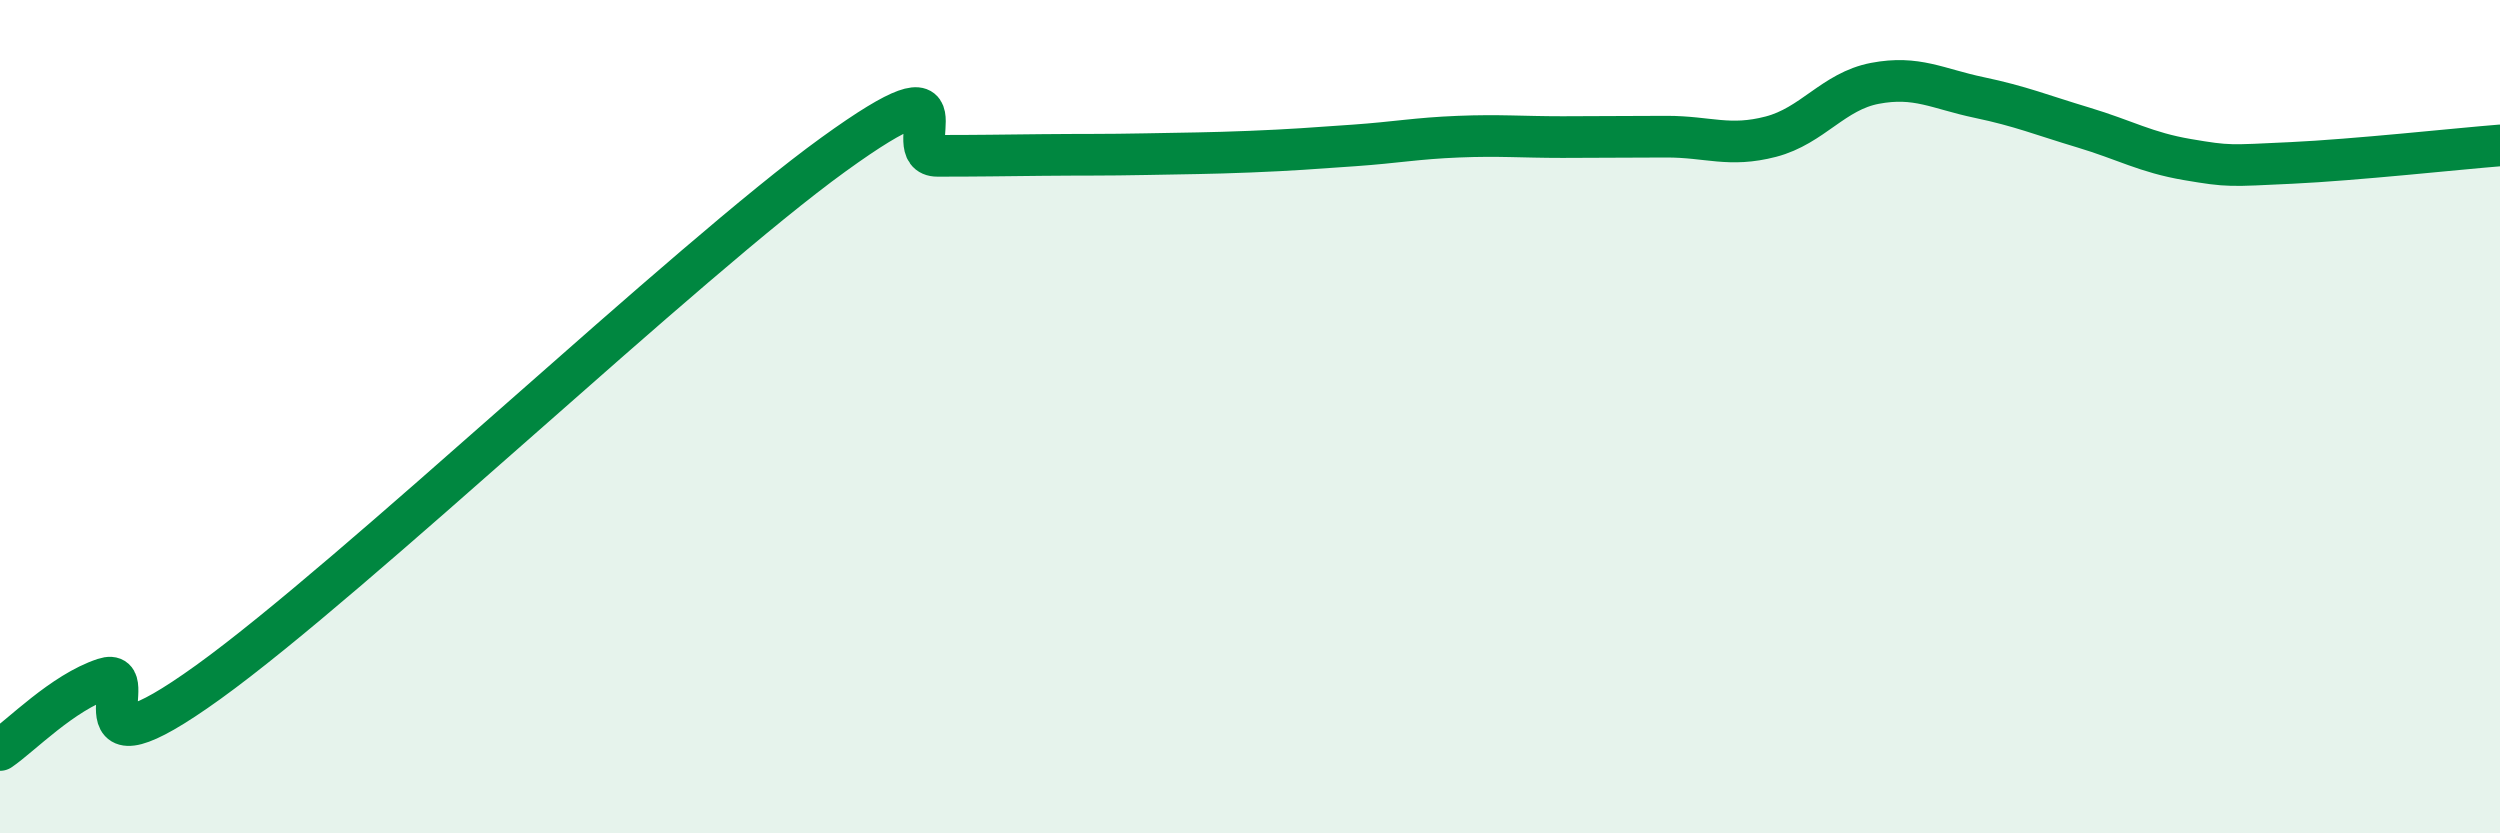
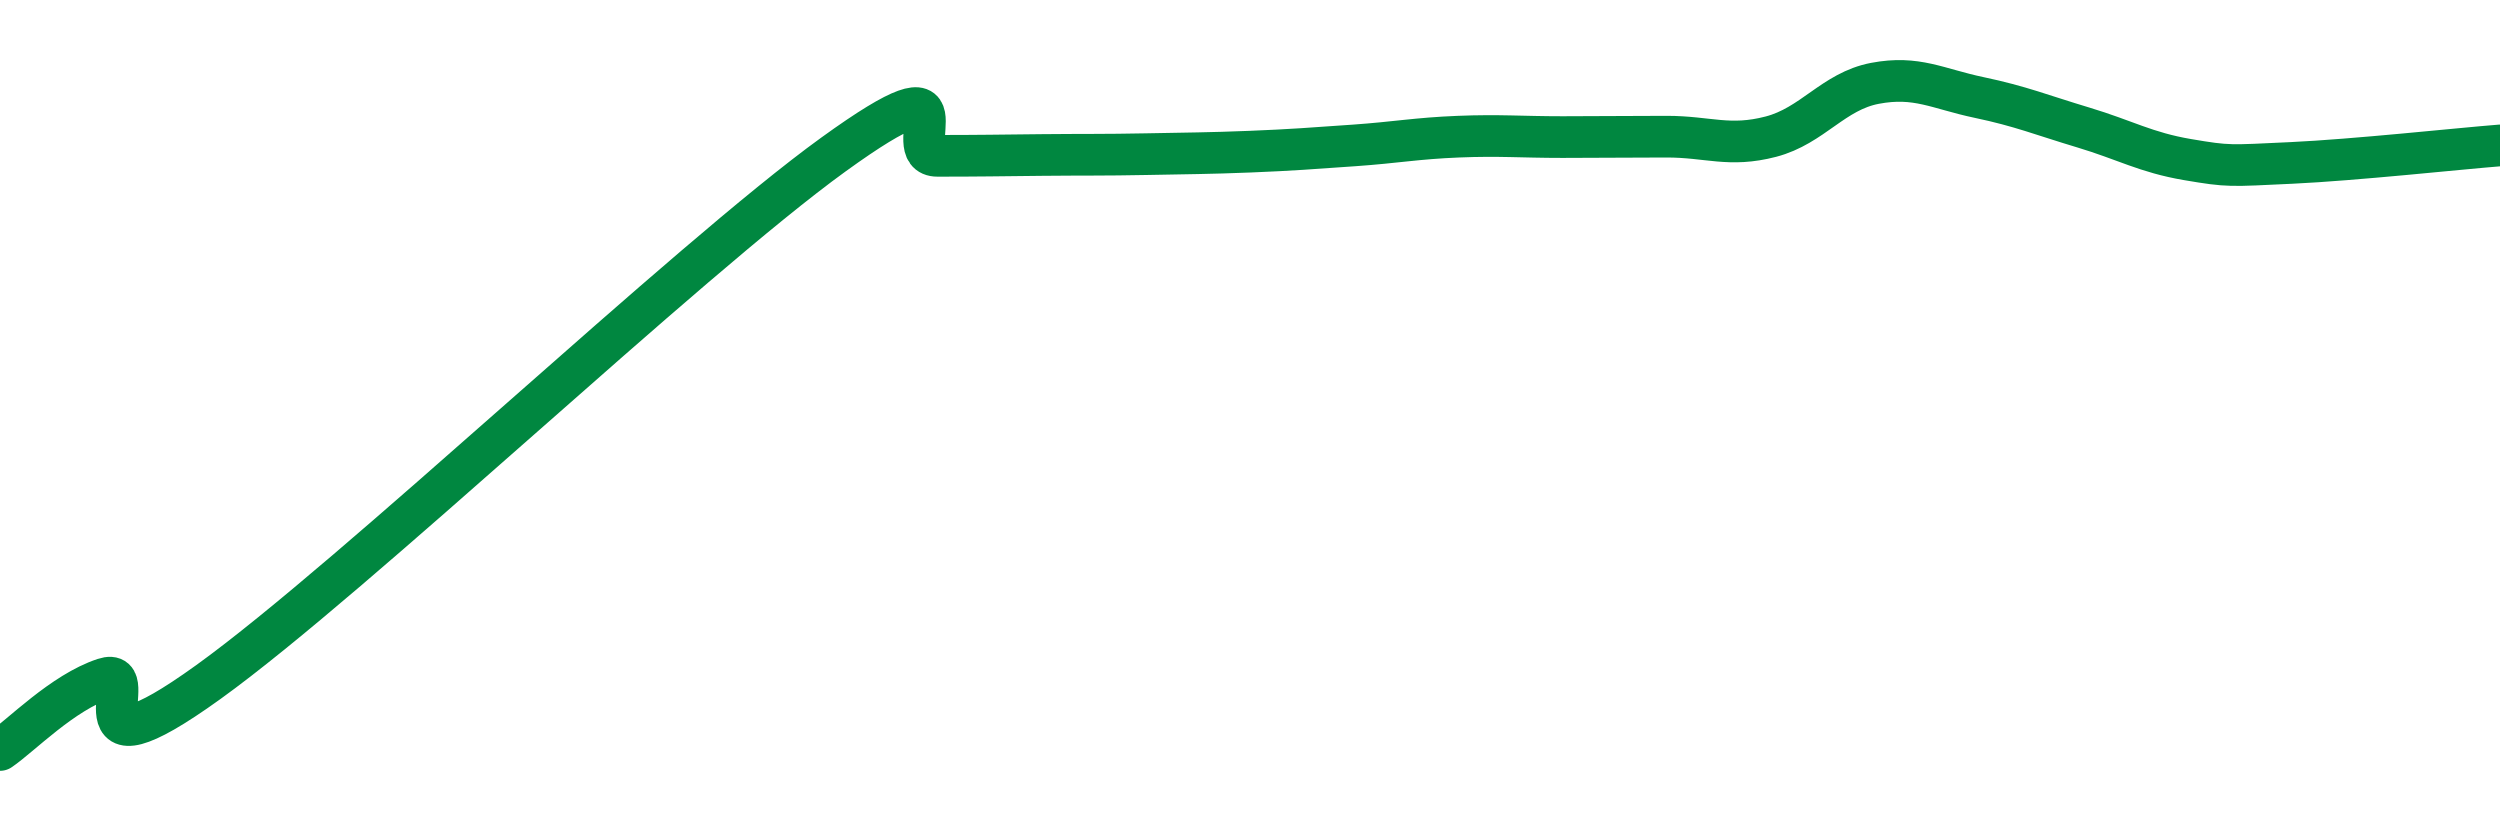
<svg xmlns="http://www.w3.org/2000/svg" width="60" height="20" viewBox="0 0 60 20">
-   <path d="M 0,18 C 0.5,17.66 1.5,16.62 2.5,16.29 C 3.5,15.96 1.5,18.89 5,16.37 C 8.5,13.85 16.5,6.24 20,3.71 C 23.5,1.18 21.5,3.74 22.5,3.74 C 23.5,3.74 24,3.73 25,3.72 C 26,3.71 26.5,3.72 27.5,3.7 C 28.5,3.68 29,3.68 30,3.64 C 31,3.6 31.5,3.56 32.5,3.49 C 33.5,3.42 34,3.32 35,3.28 C 36,3.24 36.5,3.29 37.5,3.29 C 38.5,3.29 39,3.28 40,3.28 C 41,3.28 41.5,3.54 42.5,3.28 C 43.5,3.02 44,2.19 45,2 C 46,1.81 46.5,2.13 47.5,2.34 C 48.5,2.55 49,2.76 50,3.06 C 51,3.36 51.5,3.66 52.5,3.83 C 53.5,4 53.5,3.98 55,3.91 C 56.5,3.84 59,3.57 60,3.49L60 20L0 20Z" fill="#008740" opacity="0.1" stroke-linecap="round" stroke-linejoin="round" />
  <path d="M 0,18 C 0.5,17.66 1.5,16.62 2.5,16.29 C 3.5,15.96 1.5,18.89 5,16.37 C 8.5,13.85 16.5,6.24 20,3.71 C 23.5,1.18 21.5,3.74 22.5,3.74 C 23.5,3.74 24,3.73 25,3.72 C 26,3.71 26.5,3.72 27.5,3.7 C 28.5,3.68 29,3.68 30,3.64 C 31,3.6 31.5,3.56 32.5,3.49 C 33.5,3.42 34,3.32 35,3.28 C 36,3.24 36.5,3.29 37.5,3.29 C 38.5,3.29 39,3.28 40,3.28 C 41,3.28 41.5,3.54 42.5,3.28 C 43.5,3.02 44,2.19 45,2 C 46,1.81 46.5,2.13 47.5,2.34 C 48.5,2.55 49,2.76 50,3.06 C 51,3.36 51.5,3.66 52.5,3.83 C 53.5,4 53.5,3.98 55,3.91 C 56.5,3.84 59,3.57 60,3.49" stroke="#008740" stroke-width="1" fill="none" stroke-linecap="round" stroke-linejoin="round" />
</svg>